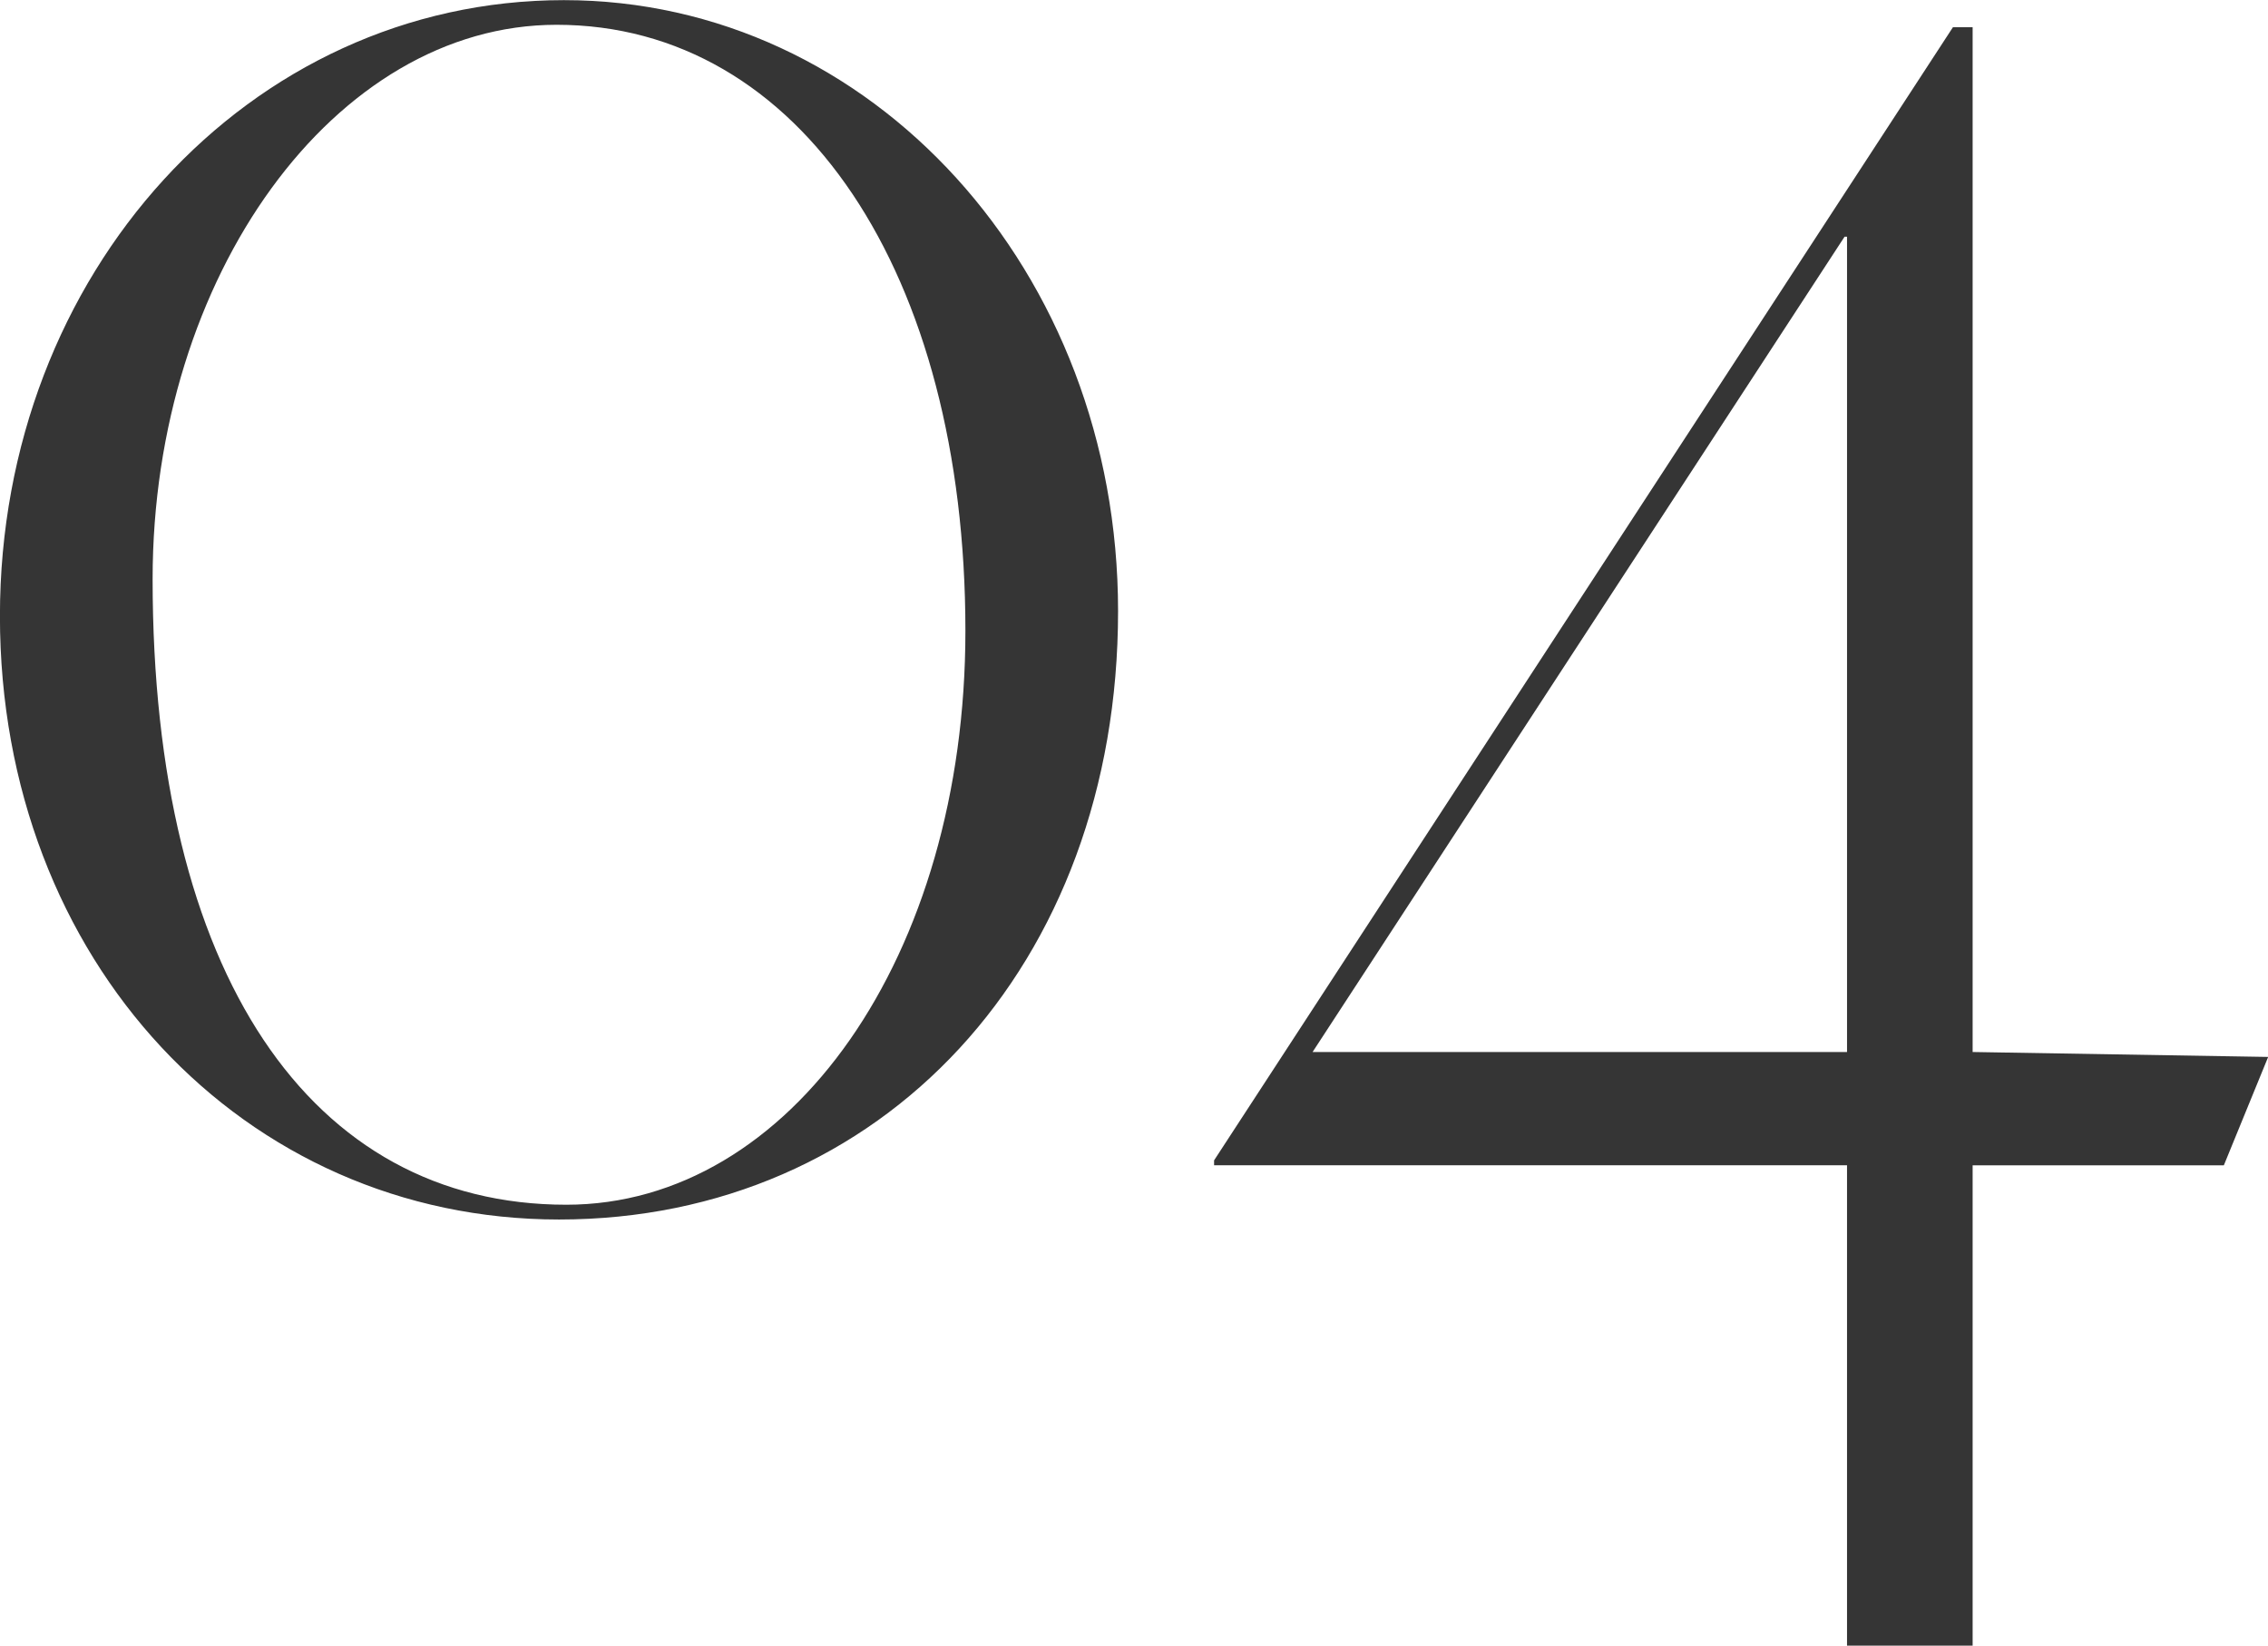
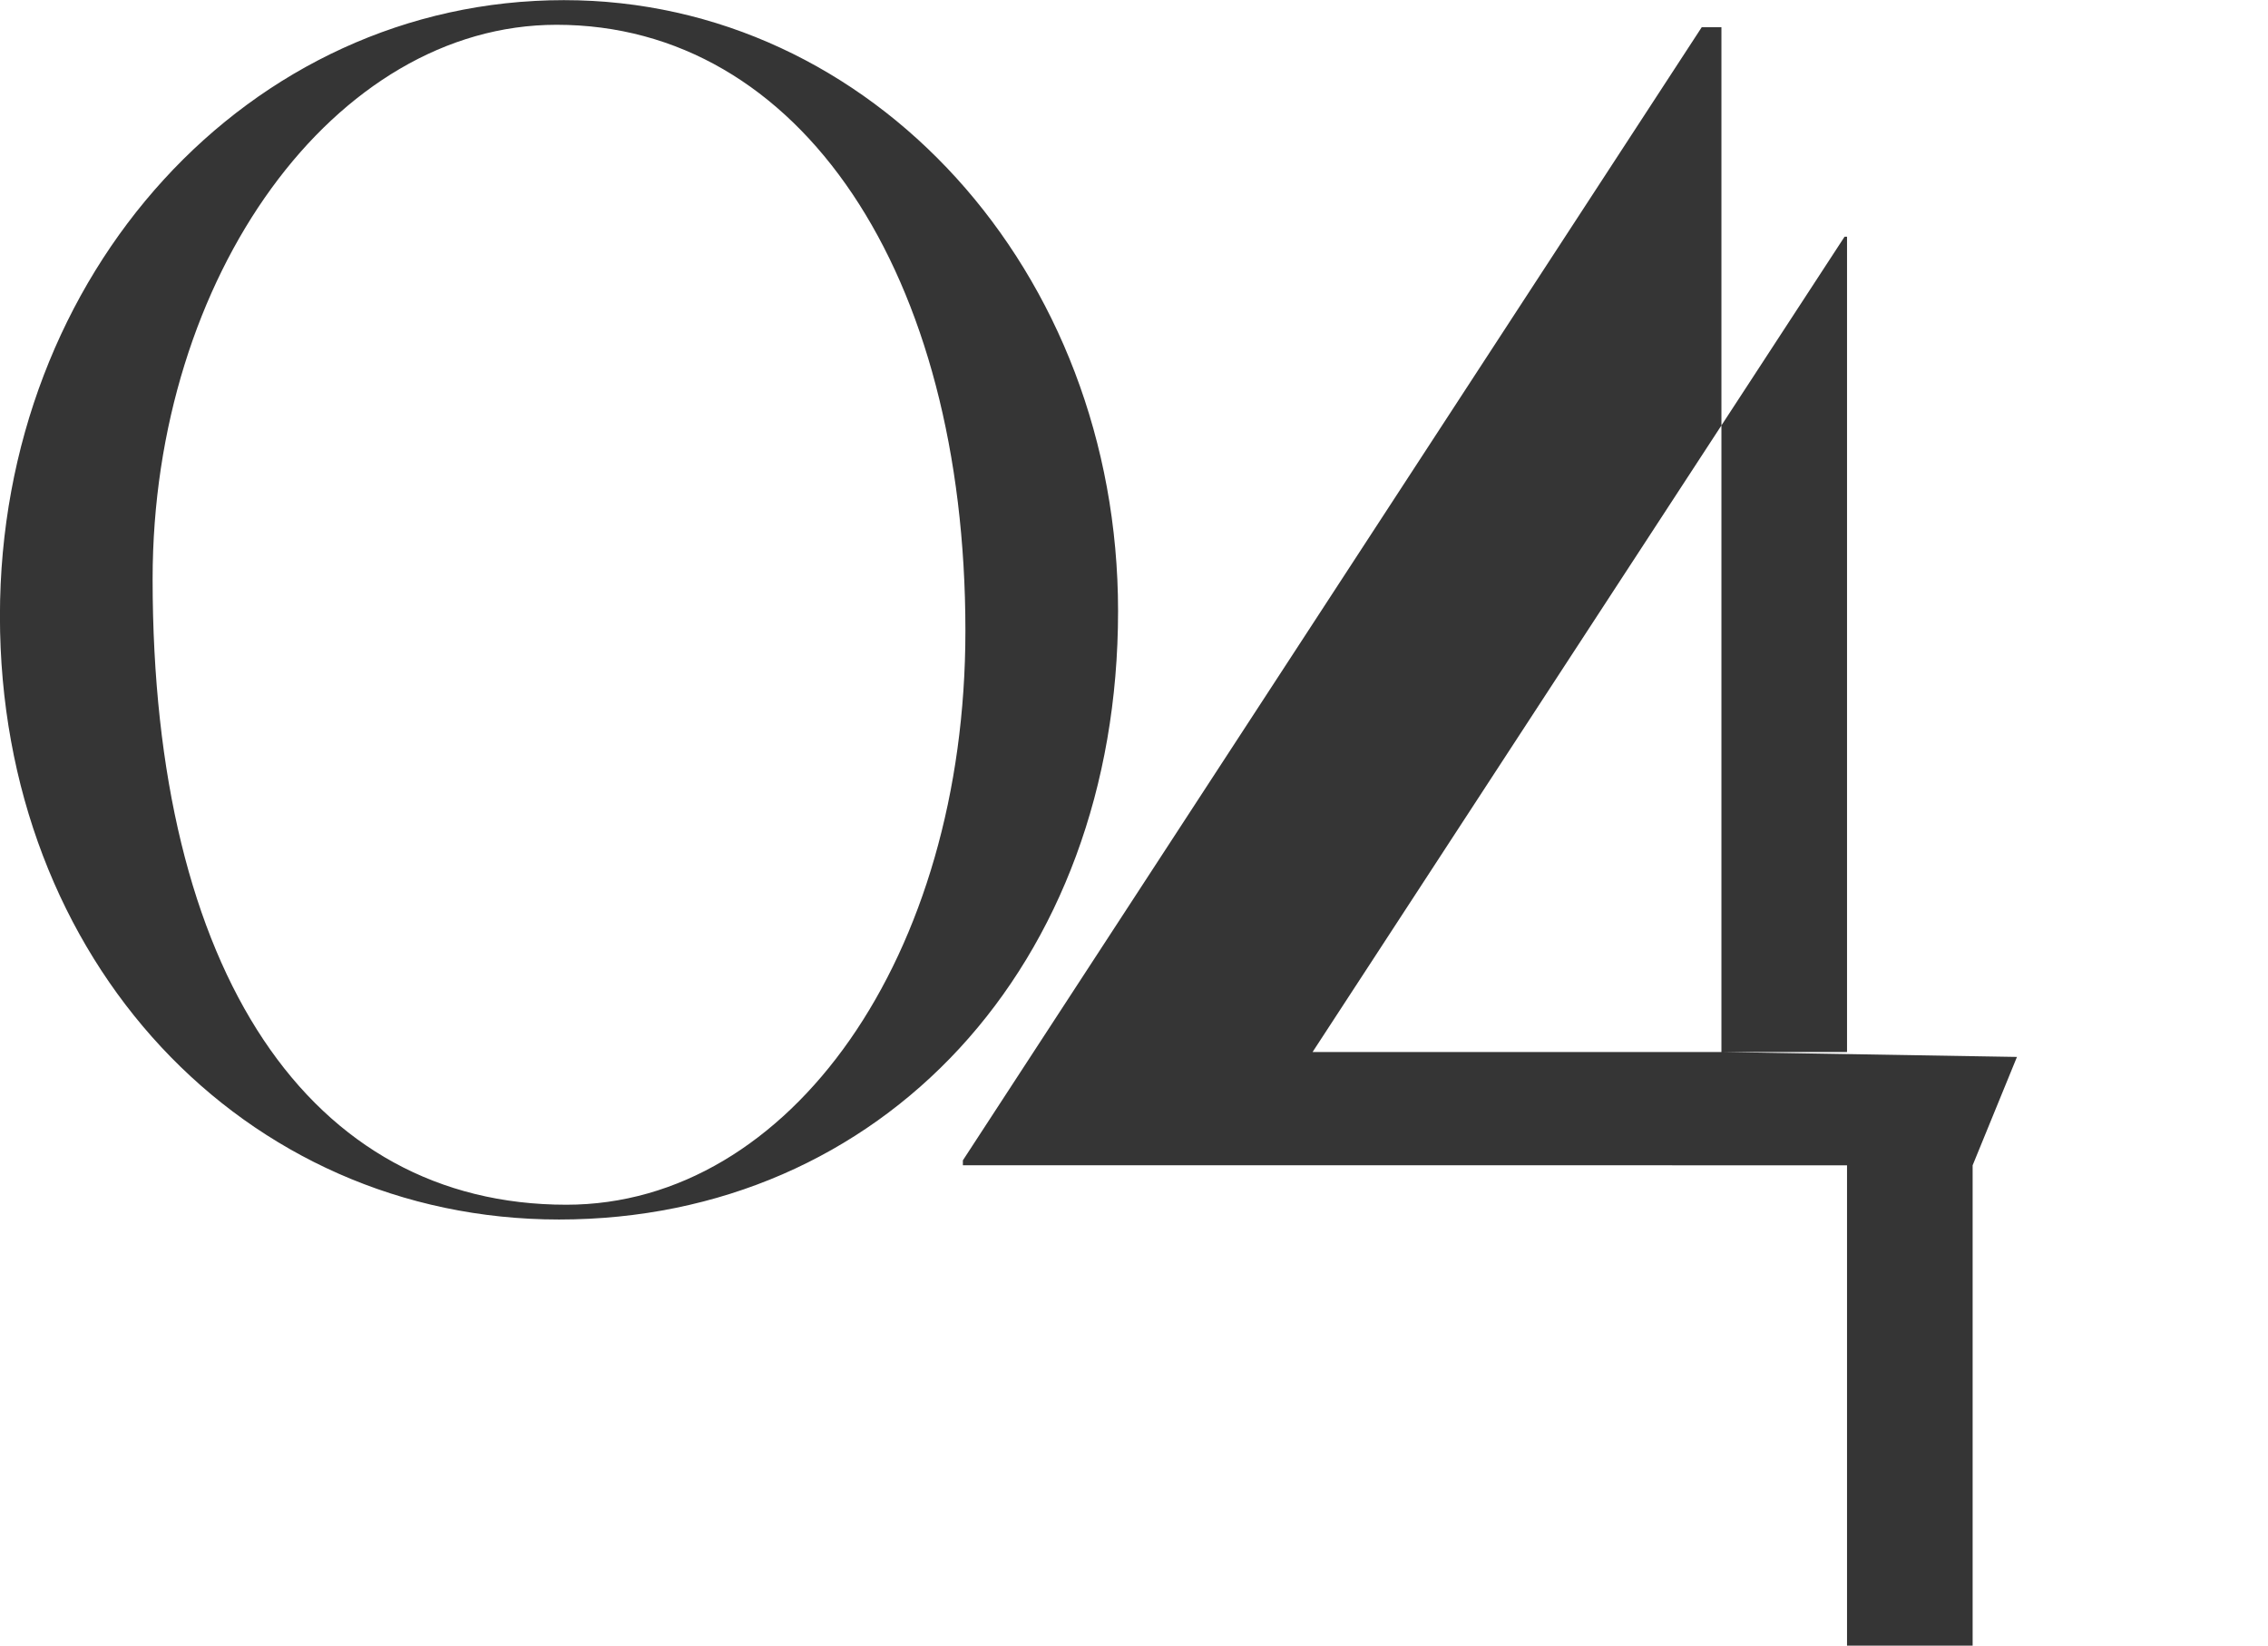
<svg xmlns="http://www.w3.org/2000/svg" id="no4.svg" width="147.344" height="106.906" viewBox="0 0 147.344 106.906">
  <defs>
    <style>
      .cls-1 {
        fill: #353535;
        fill-rule: evenodd;
      }
    </style>
  </defs>
-   <path id="_04" data-name="04" class="cls-1" d="M84.077,166.876c-16.641,0-26.881-15.041-26.881-40.641,0-19.68,11.84-36,26.241-36C99.277,90.234,110,106.4,110,129.6,110,150.716,98.637,166.876,84.077,166.876Zm-0.48.96c20.961,0,36.321-16.481,36.321-39.521,0-22.081-16-39.681-36-39.681-20.48,0-36.641,17.761-36.641,40C47.276,151.036,63.117,167.836,83.6,167.836Zm83.679-10.88H132.555L167.116,104h0.16v52.961Zm0,7.36v31.2h8.16v-31.2h16.32l2.88-7.04-19.2-.32V90.394h-1.28l-48,73.6v0.32h41.121Z" transform="translate(-47.281 -88.625)" />
+   <path id="_04" data-name="04" class="cls-1" d="M84.077,166.876c-16.641,0-26.881-15.041-26.881-40.641,0-19.68,11.84-36,26.241-36C99.277,90.234,110,106.4,110,129.6,110,150.716,98.637,166.876,84.077,166.876Zm-0.48.96c20.961,0,36.321-16.481,36.321-39.521,0-22.081-16-39.681-36-39.681-20.48,0-36.641,17.761-36.641,40C47.276,151.036,63.117,167.836,83.6,167.836Zm83.679-10.88H132.555L167.116,104h0.16v52.961Zm0,7.36v31.2h8.16v-31.2l2.88-7.04-19.2-.32V90.394h-1.28l-48,73.6v0.32h41.121Z" transform="translate(-47.281 -88.625)" />
</svg>